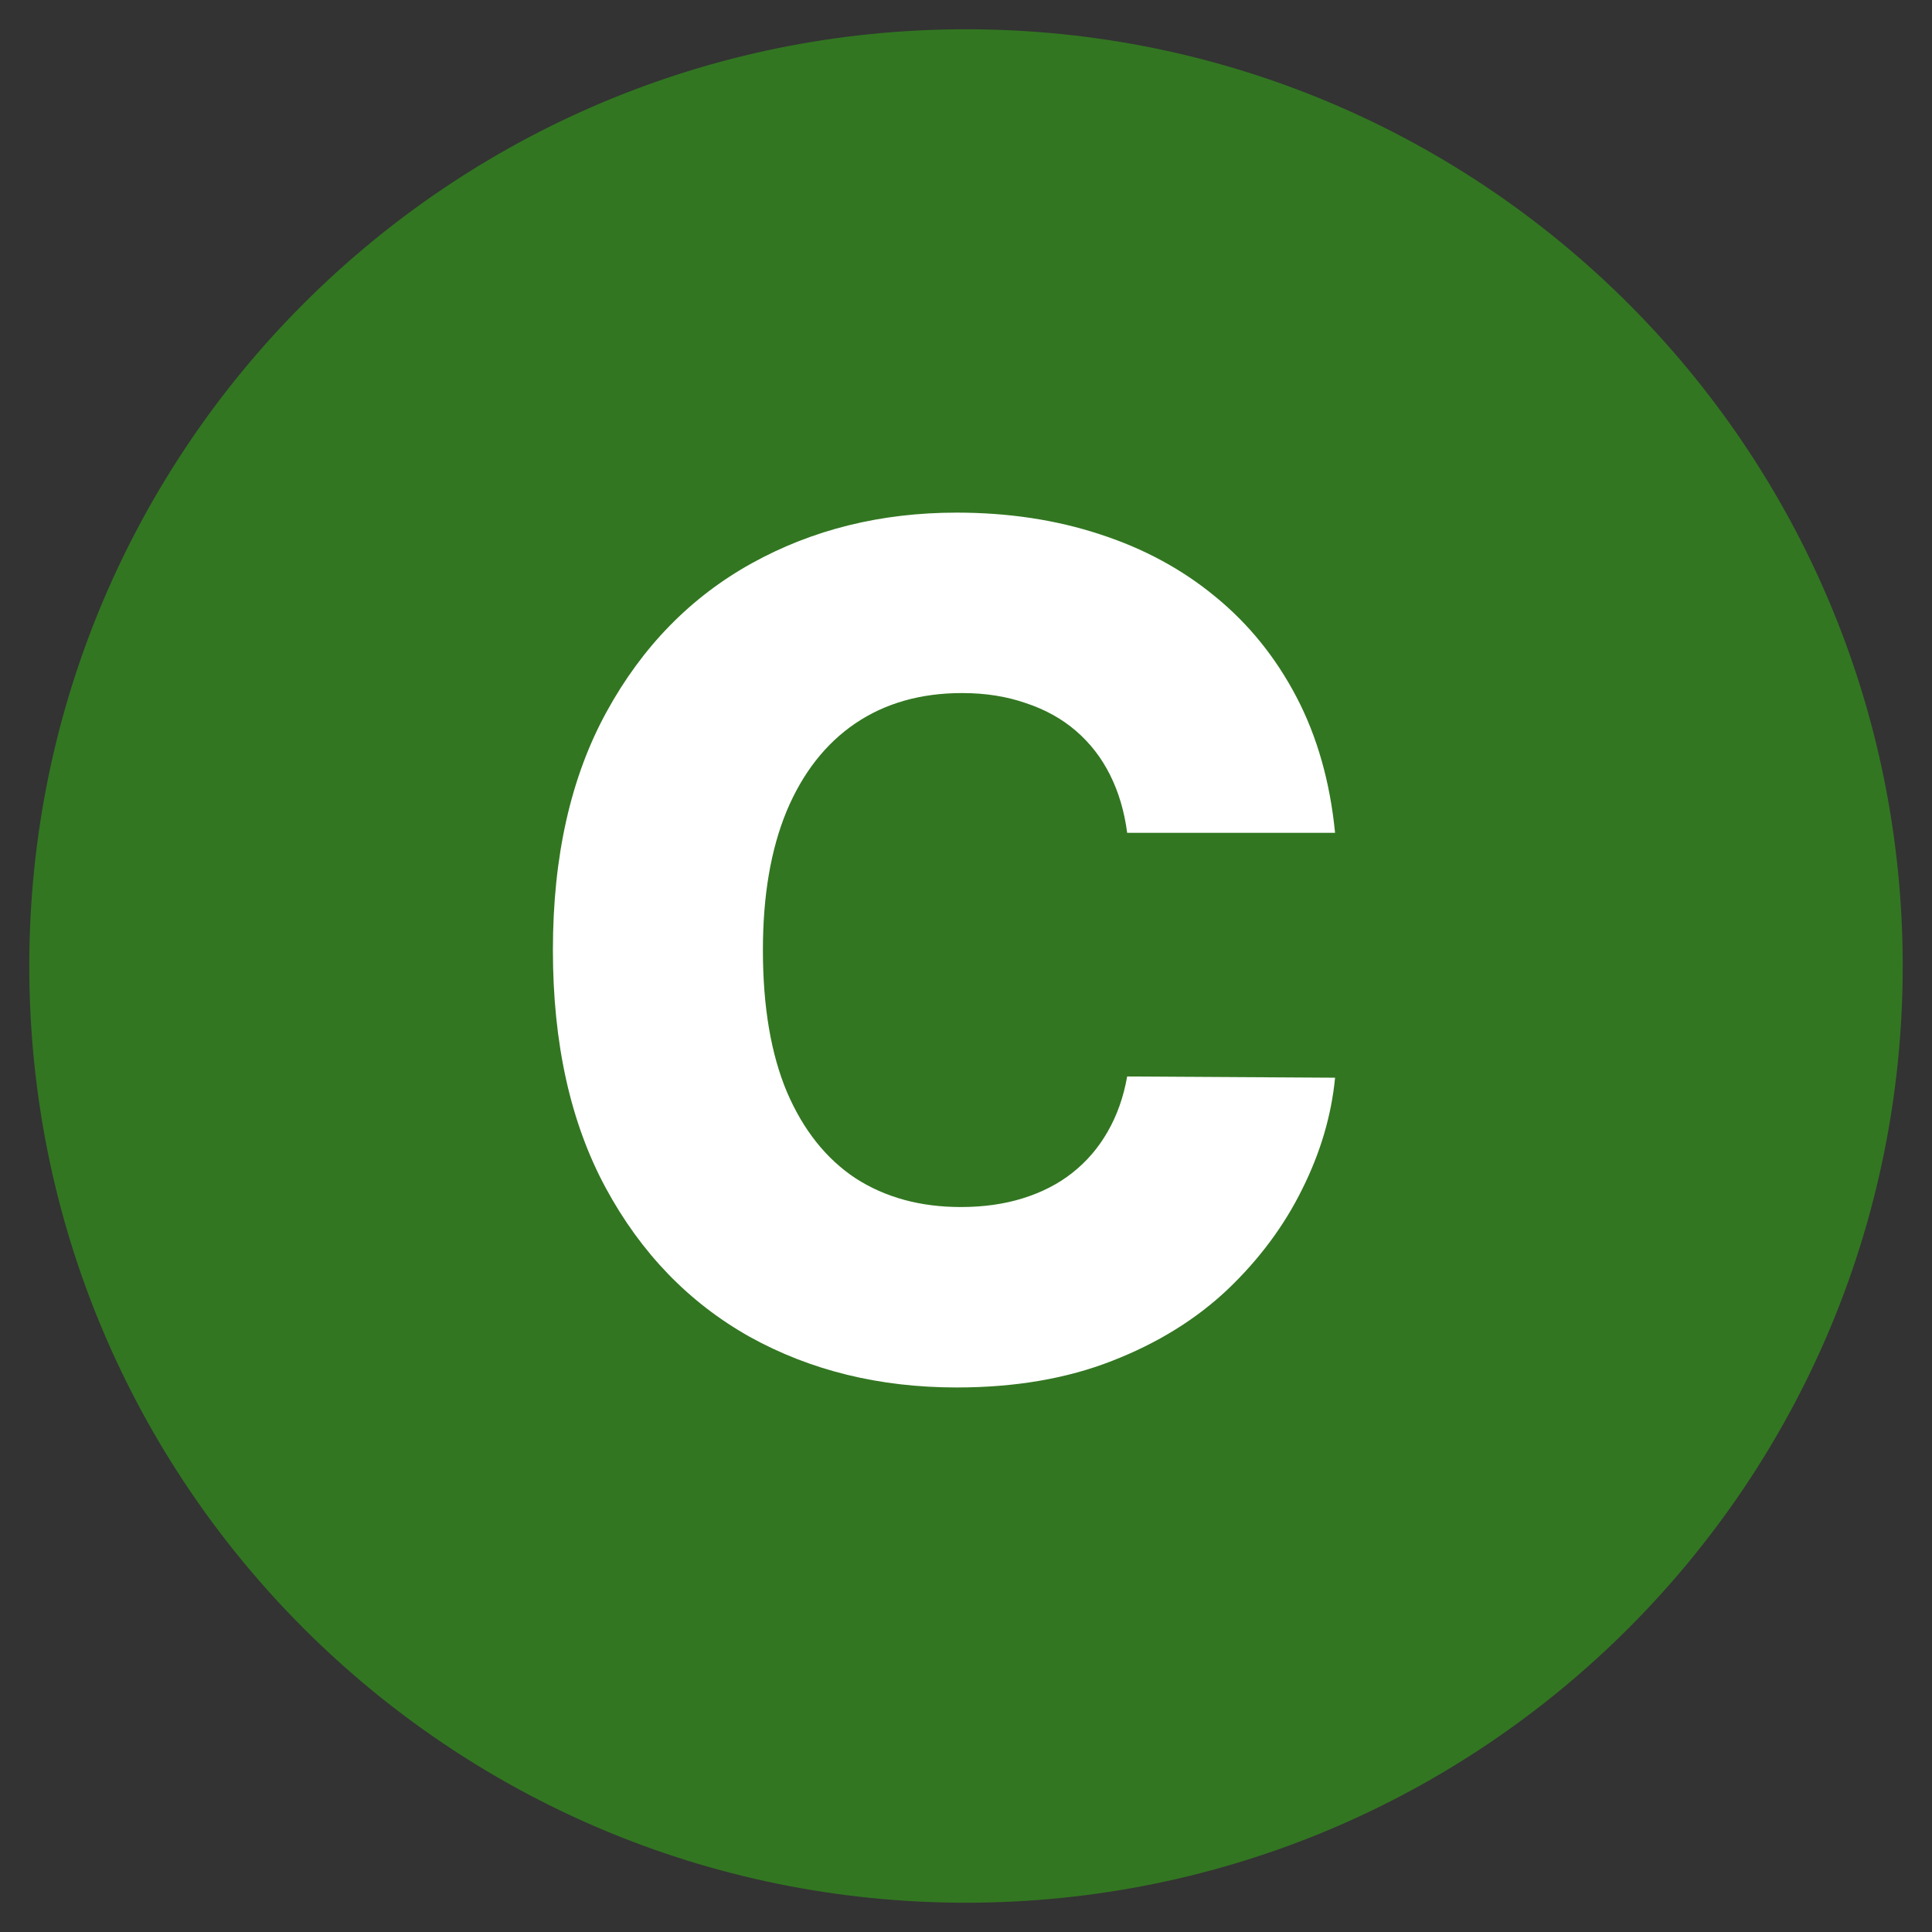
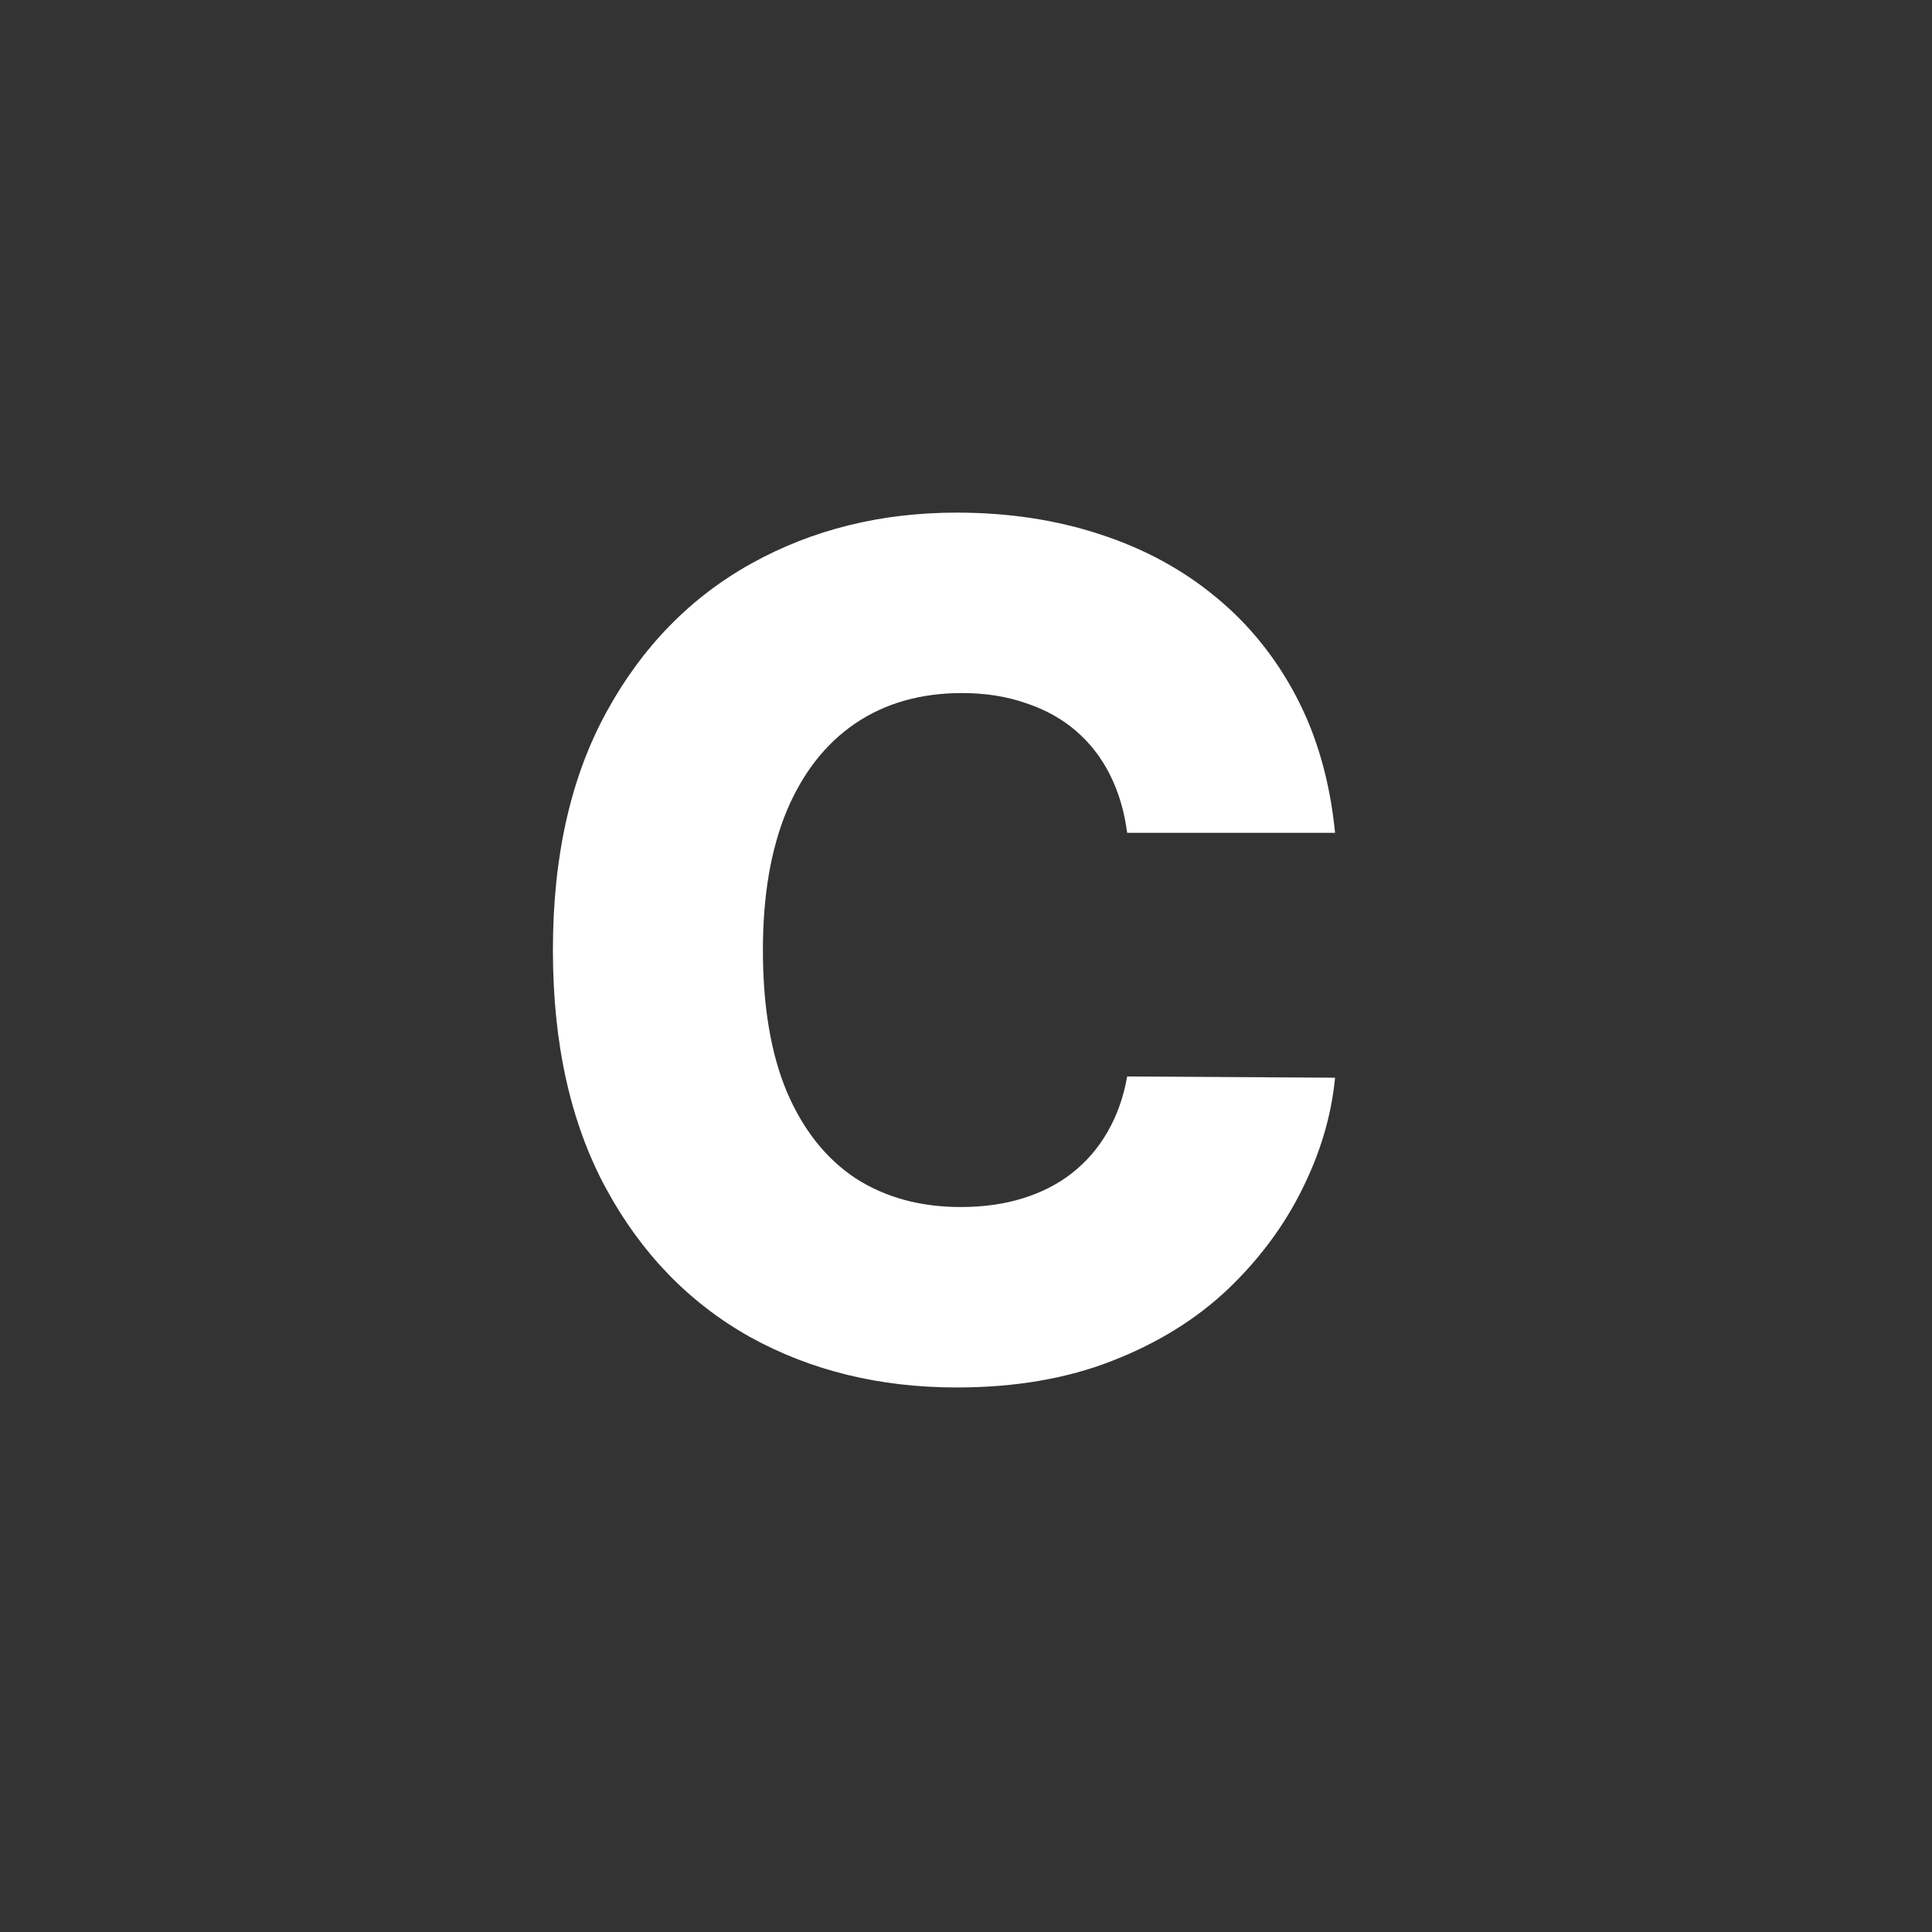
<svg xmlns="http://www.w3.org/2000/svg" width="33" height="33" viewBox="0 0 33 33" fill="none">
  <rect x="0" y="0" width="33" height="33" fill="#333333" stroke="none" />
  <g clip-path="url(#clip0_4319_581)">
-     <path d="M32.5 16.5C32.5 7.663 25.337 0.5 16.5 0.5C7.663 0.5 0.5 7.663 0.5 16.5C0.5 25.337 7.663 32.5 16.5 32.5C25.337 32.5 32.5 25.337 32.5 16.5Z" fill="#327621" />
    <path d="M22.804 14.225H19.253C19.205 13.86 19.108 13.531 18.961 13.237C18.815 12.944 18.62 12.693 18.379 12.485C18.137 12.276 17.851 12.118 17.52 12.009C17.193 11.895 16.831 11.838 16.433 11.838C15.727 11.838 15.119 12.011 14.608 12.357C14.101 12.702 13.71 13.202 13.436 13.855C13.166 14.509 13.031 15.299 13.031 16.227C13.031 17.193 13.168 18.003 13.443 18.656C13.722 19.305 14.113 19.795 14.615 20.127C15.121 20.453 15.72 20.617 16.412 20.617C16.8 20.617 17.153 20.567 17.47 20.468C17.792 20.368 18.074 20.224 18.315 20.034C18.561 19.84 18.762 19.606 18.919 19.331C19.08 19.052 19.191 18.737 19.253 18.387L22.804 18.408C22.742 19.052 22.555 19.686 22.243 20.311C21.935 20.936 21.511 21.507 20.971 22.023C20.431 22.534 19.773 22.942 18.997 23.244C18.225 23.547 17.34 23.699 16.341 23.699C15.024 23.699 13.845 23.41 12.804 22.833C11.767 22.25 10.948 21.403 10.346 20.29C9.745 19.177 9.444 17.823 9.444 16.227C9.444 14.627 9.75 13.271 10.361 12.158C10.971 11.045 11.797 10.2 12.839 9.622C13.881 9.045 15.048 8.756 16.341 8.756C17.221 8.756 18.036 8.879 18.784 9.125C19.532 9.367 20.19 9.722 20.758 10.191C21.326 10.655 21.788 11.225 22.143 11.902C22.498 12.579 22.718 13.353 22.804 14.225Z" fill="white" />
  </g>
  <defs>
    <clipPath id="clip0_4319_581">
      <rect width="32" height="32" fill="white" transform="translate(0.5 0.5)" />
    </clipPath>
  </defs>
</svg>